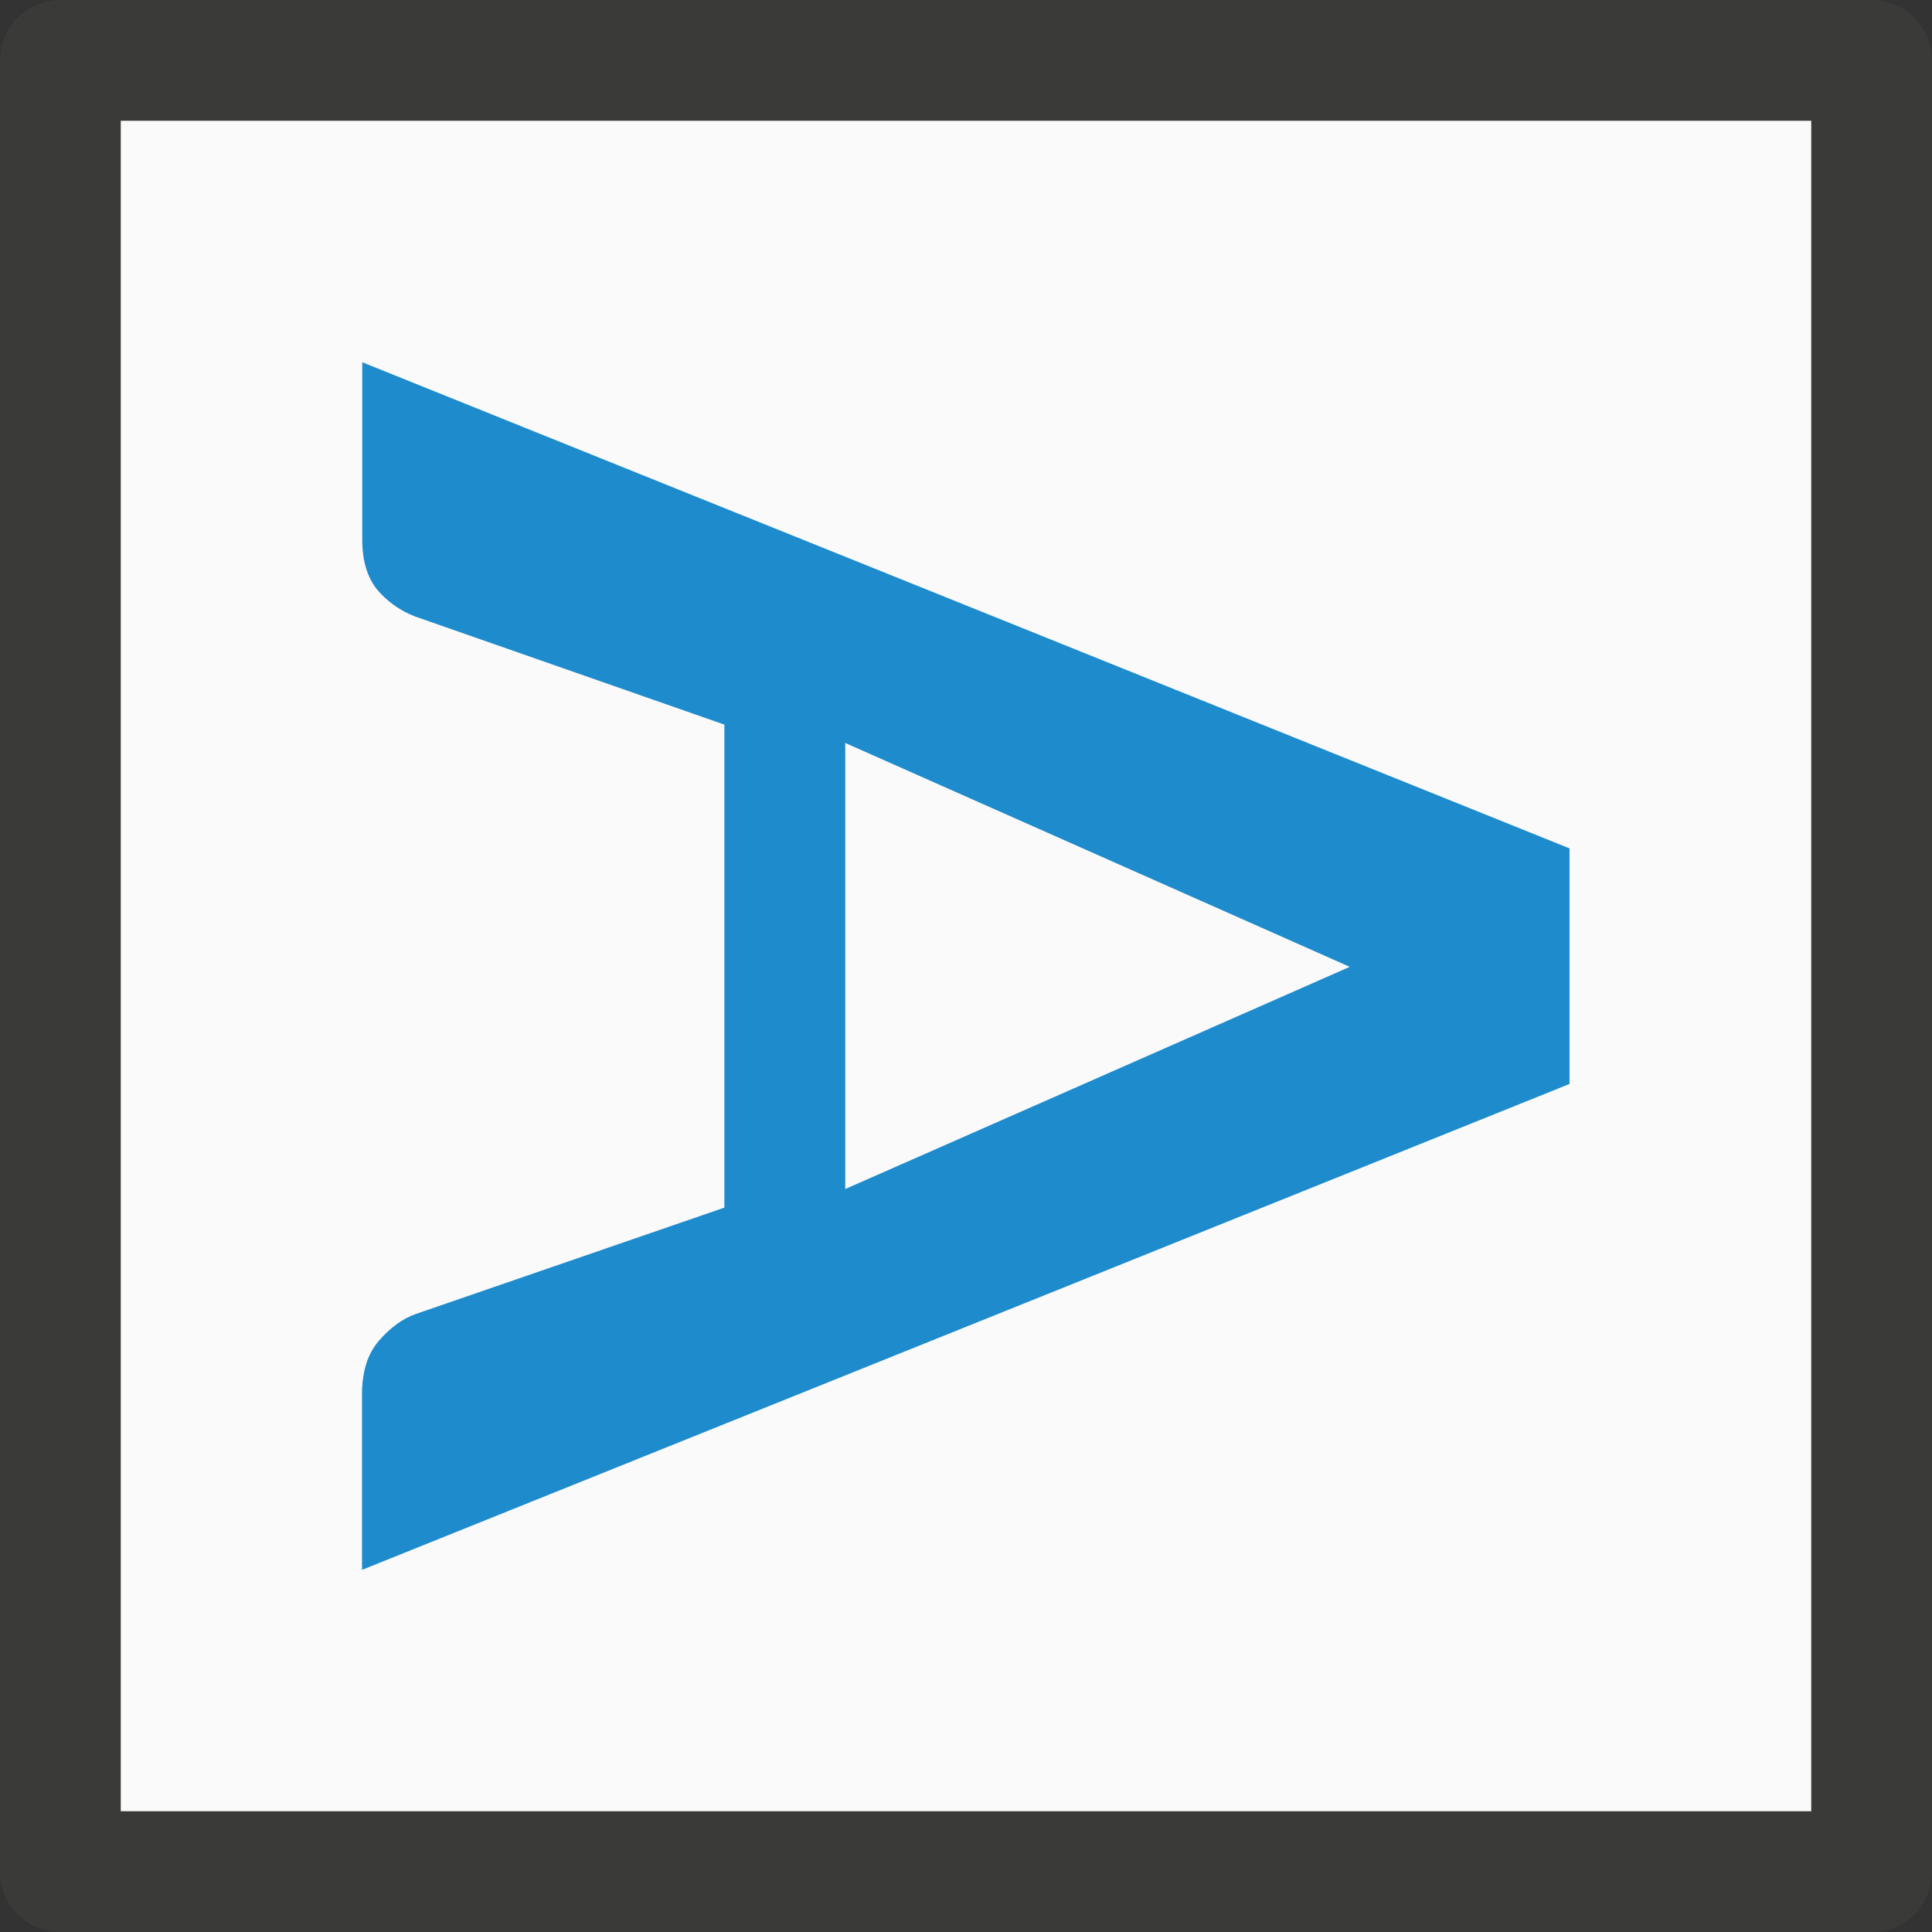
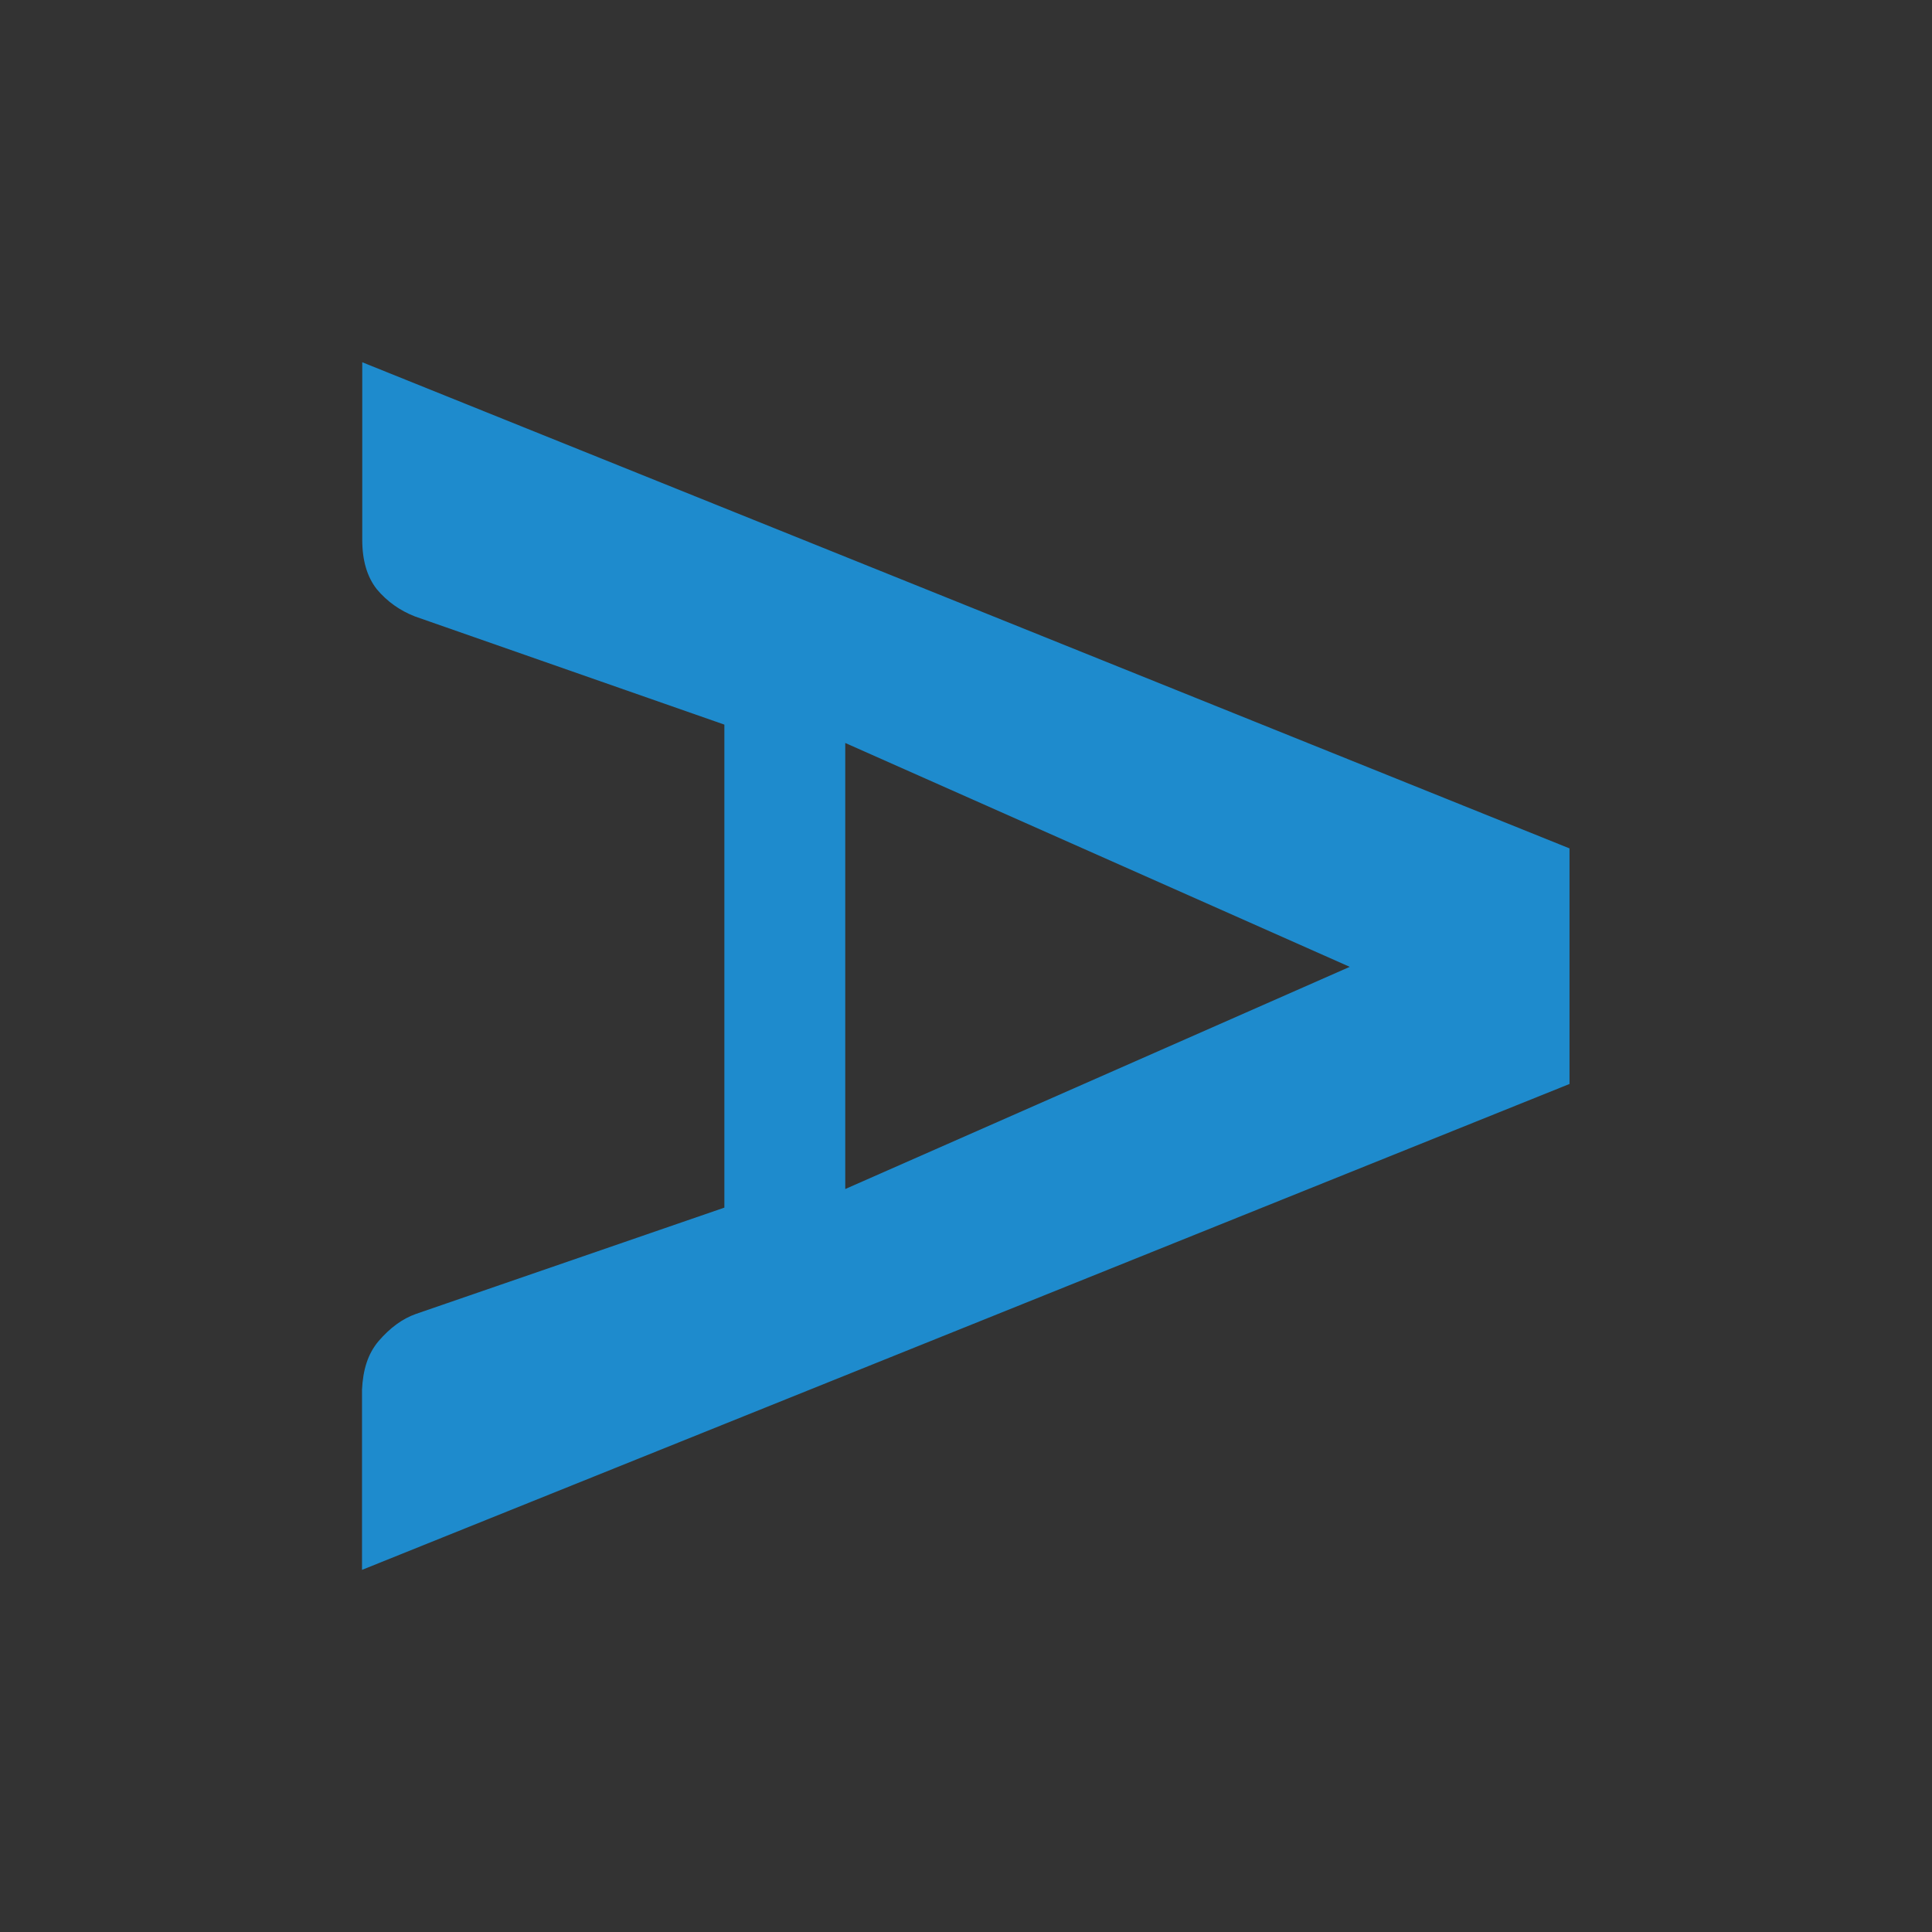
<svg xmlns="http://www.w3.org/2000/svg" viewBox="0 0 16 16">
-   <rect x="0" y="0" width="16" height="16" fill="#333333" stroke="none" />/&amp;amp;gt;<path d="m15.5 15.5v-15h-15v15z" fill="#fafafa" stroke="#3a3a38" stroke-linecap="round" stroke-linejoin="round" />
-   <path d="m3 3v1.471c0 .17.04.306.12.408.085.102.191.177.316.226l2.563.896v4l-2.556.881c-.11.039-.213.114-.309.226-.09.107-.128.24-.136.4v1.493l10-4.024v-1.951zm4 6.847v-3.694l4.178 1.854z" fill="#1e8bcd" />
+   <rect x="0" y="0" width="16" height="16" fill="#333333" stroke="none" />/&amp;amp;gt;<path d="m3 3v1.471c0 .17.04.306.12.408.085.102.191.177.316.226l2.563.896v4l-2.556.881c-.11.039-.213.114-.309.226-.09.107-.128.24-.136.4v1.493l10-4.024v-1.951zm4 6.847v-3.694l4.178 1.854z" fill="#1e8bcd" />
</svg>